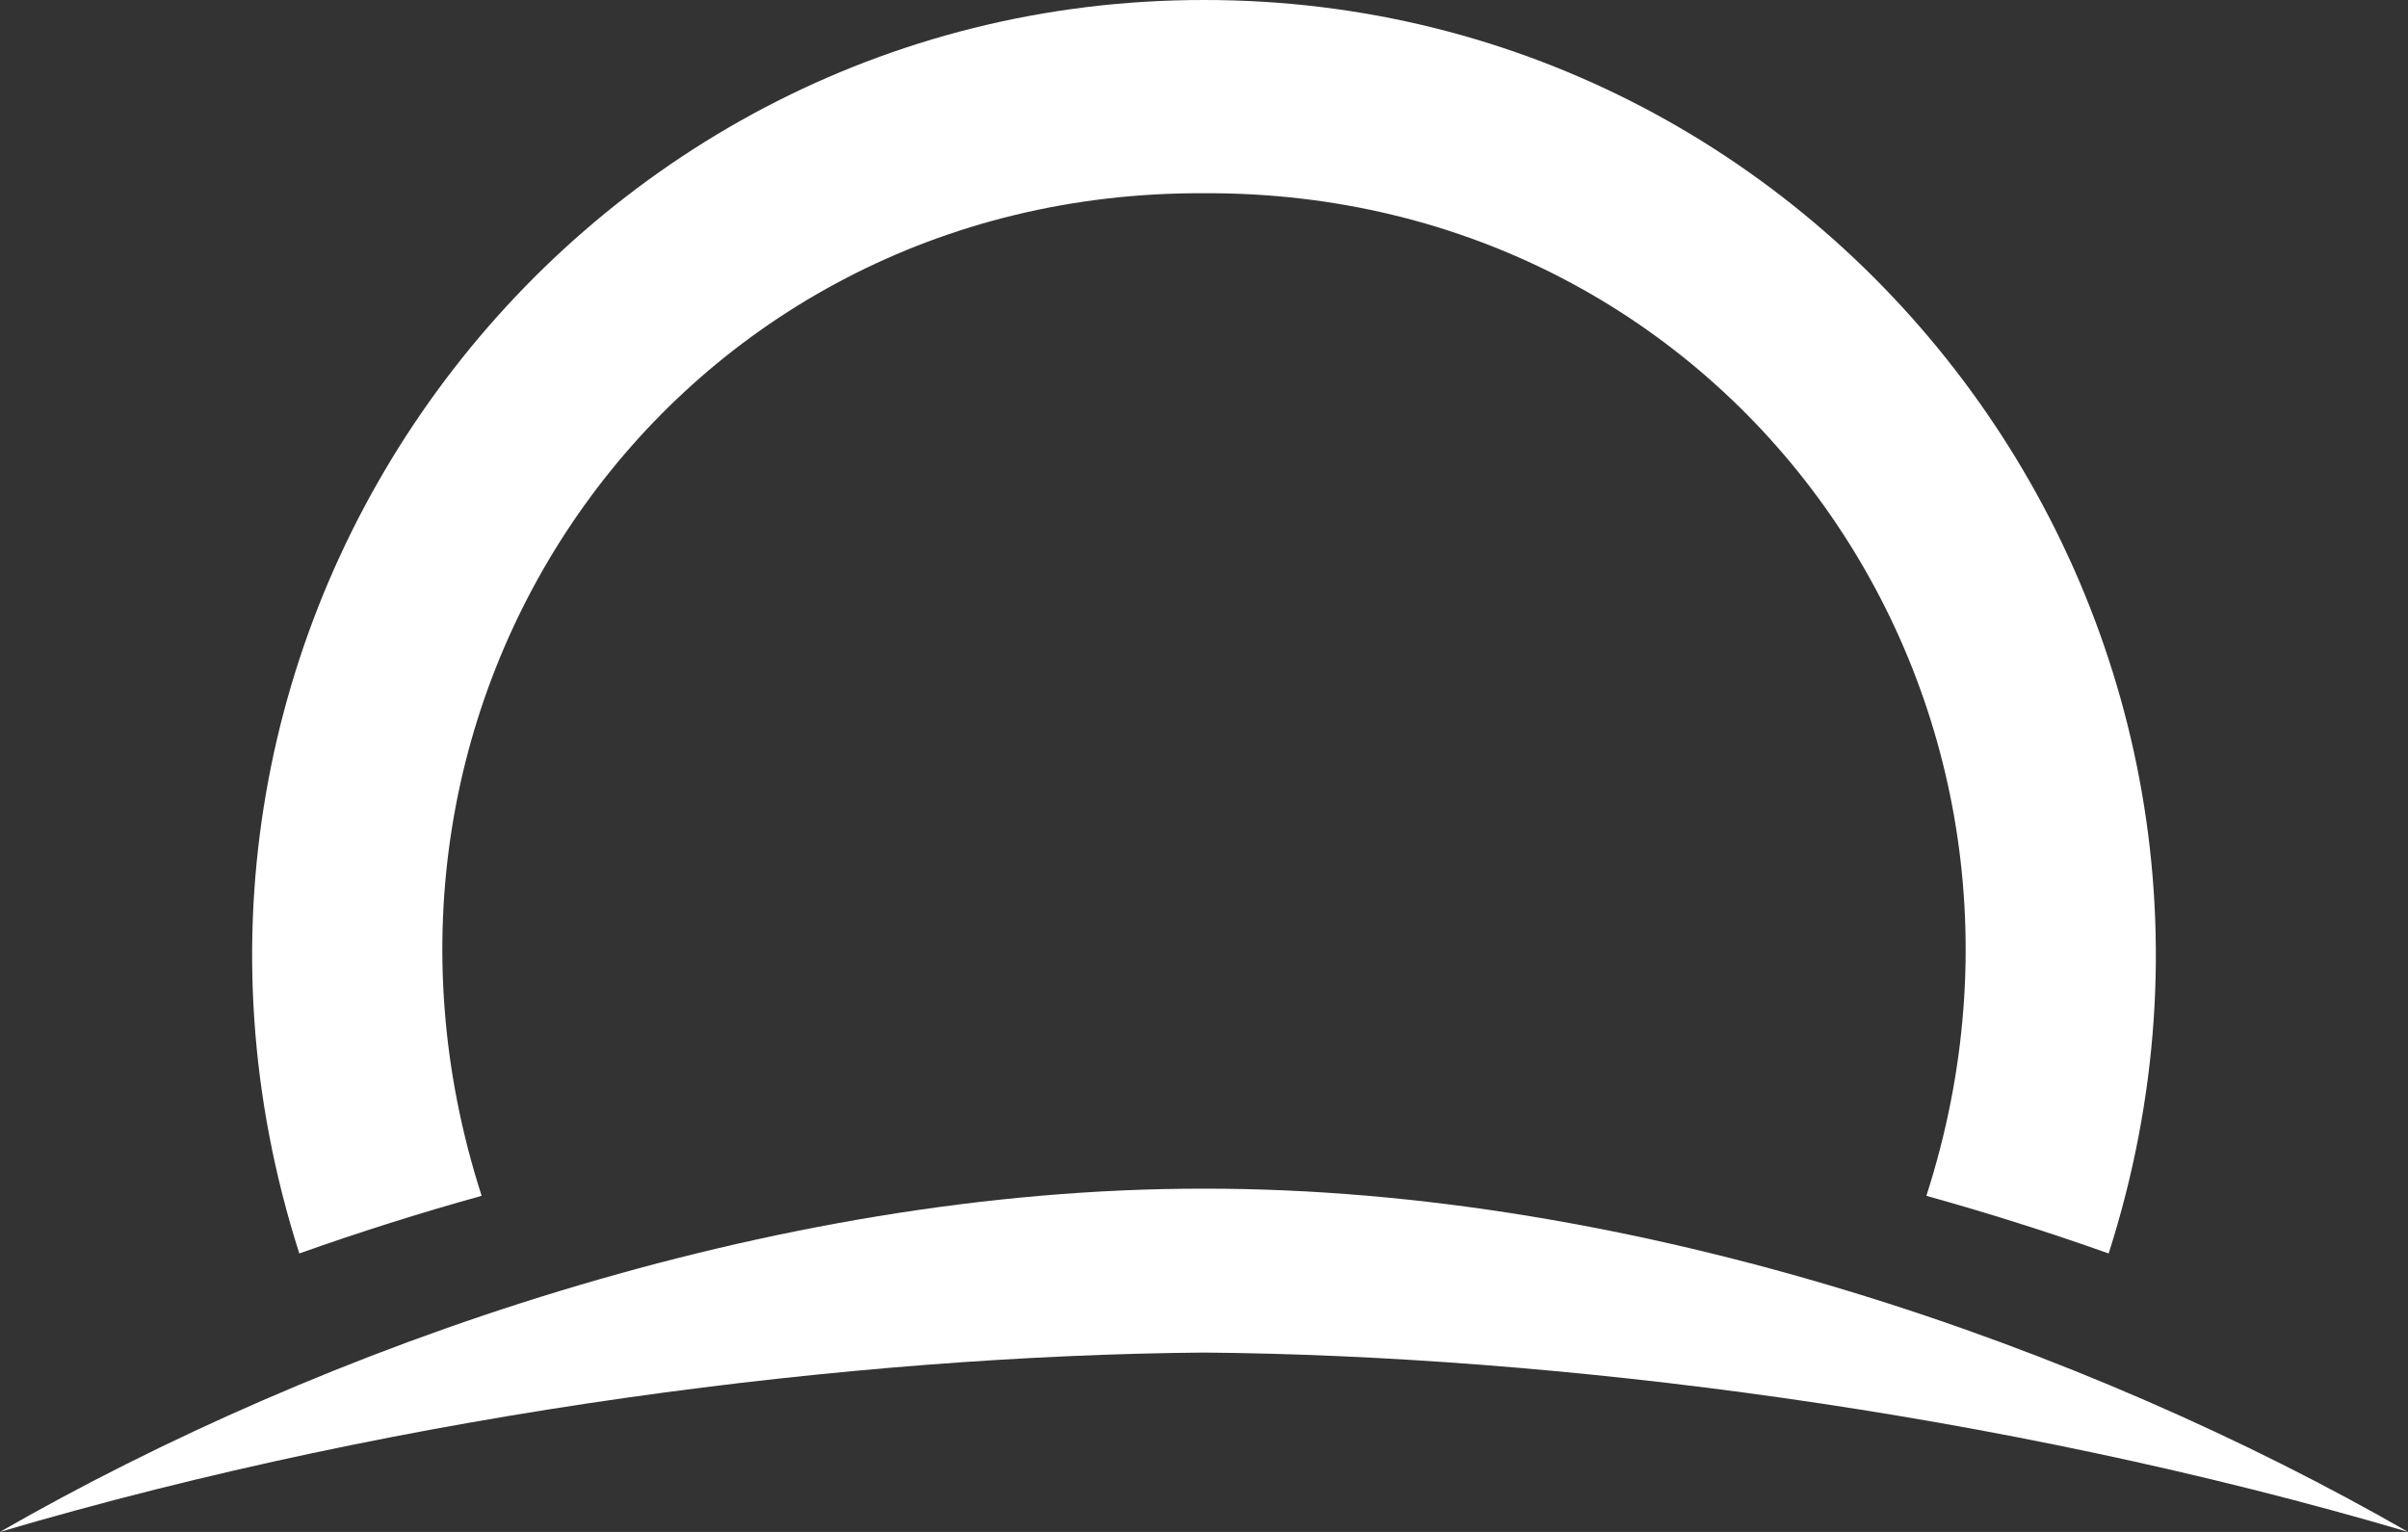
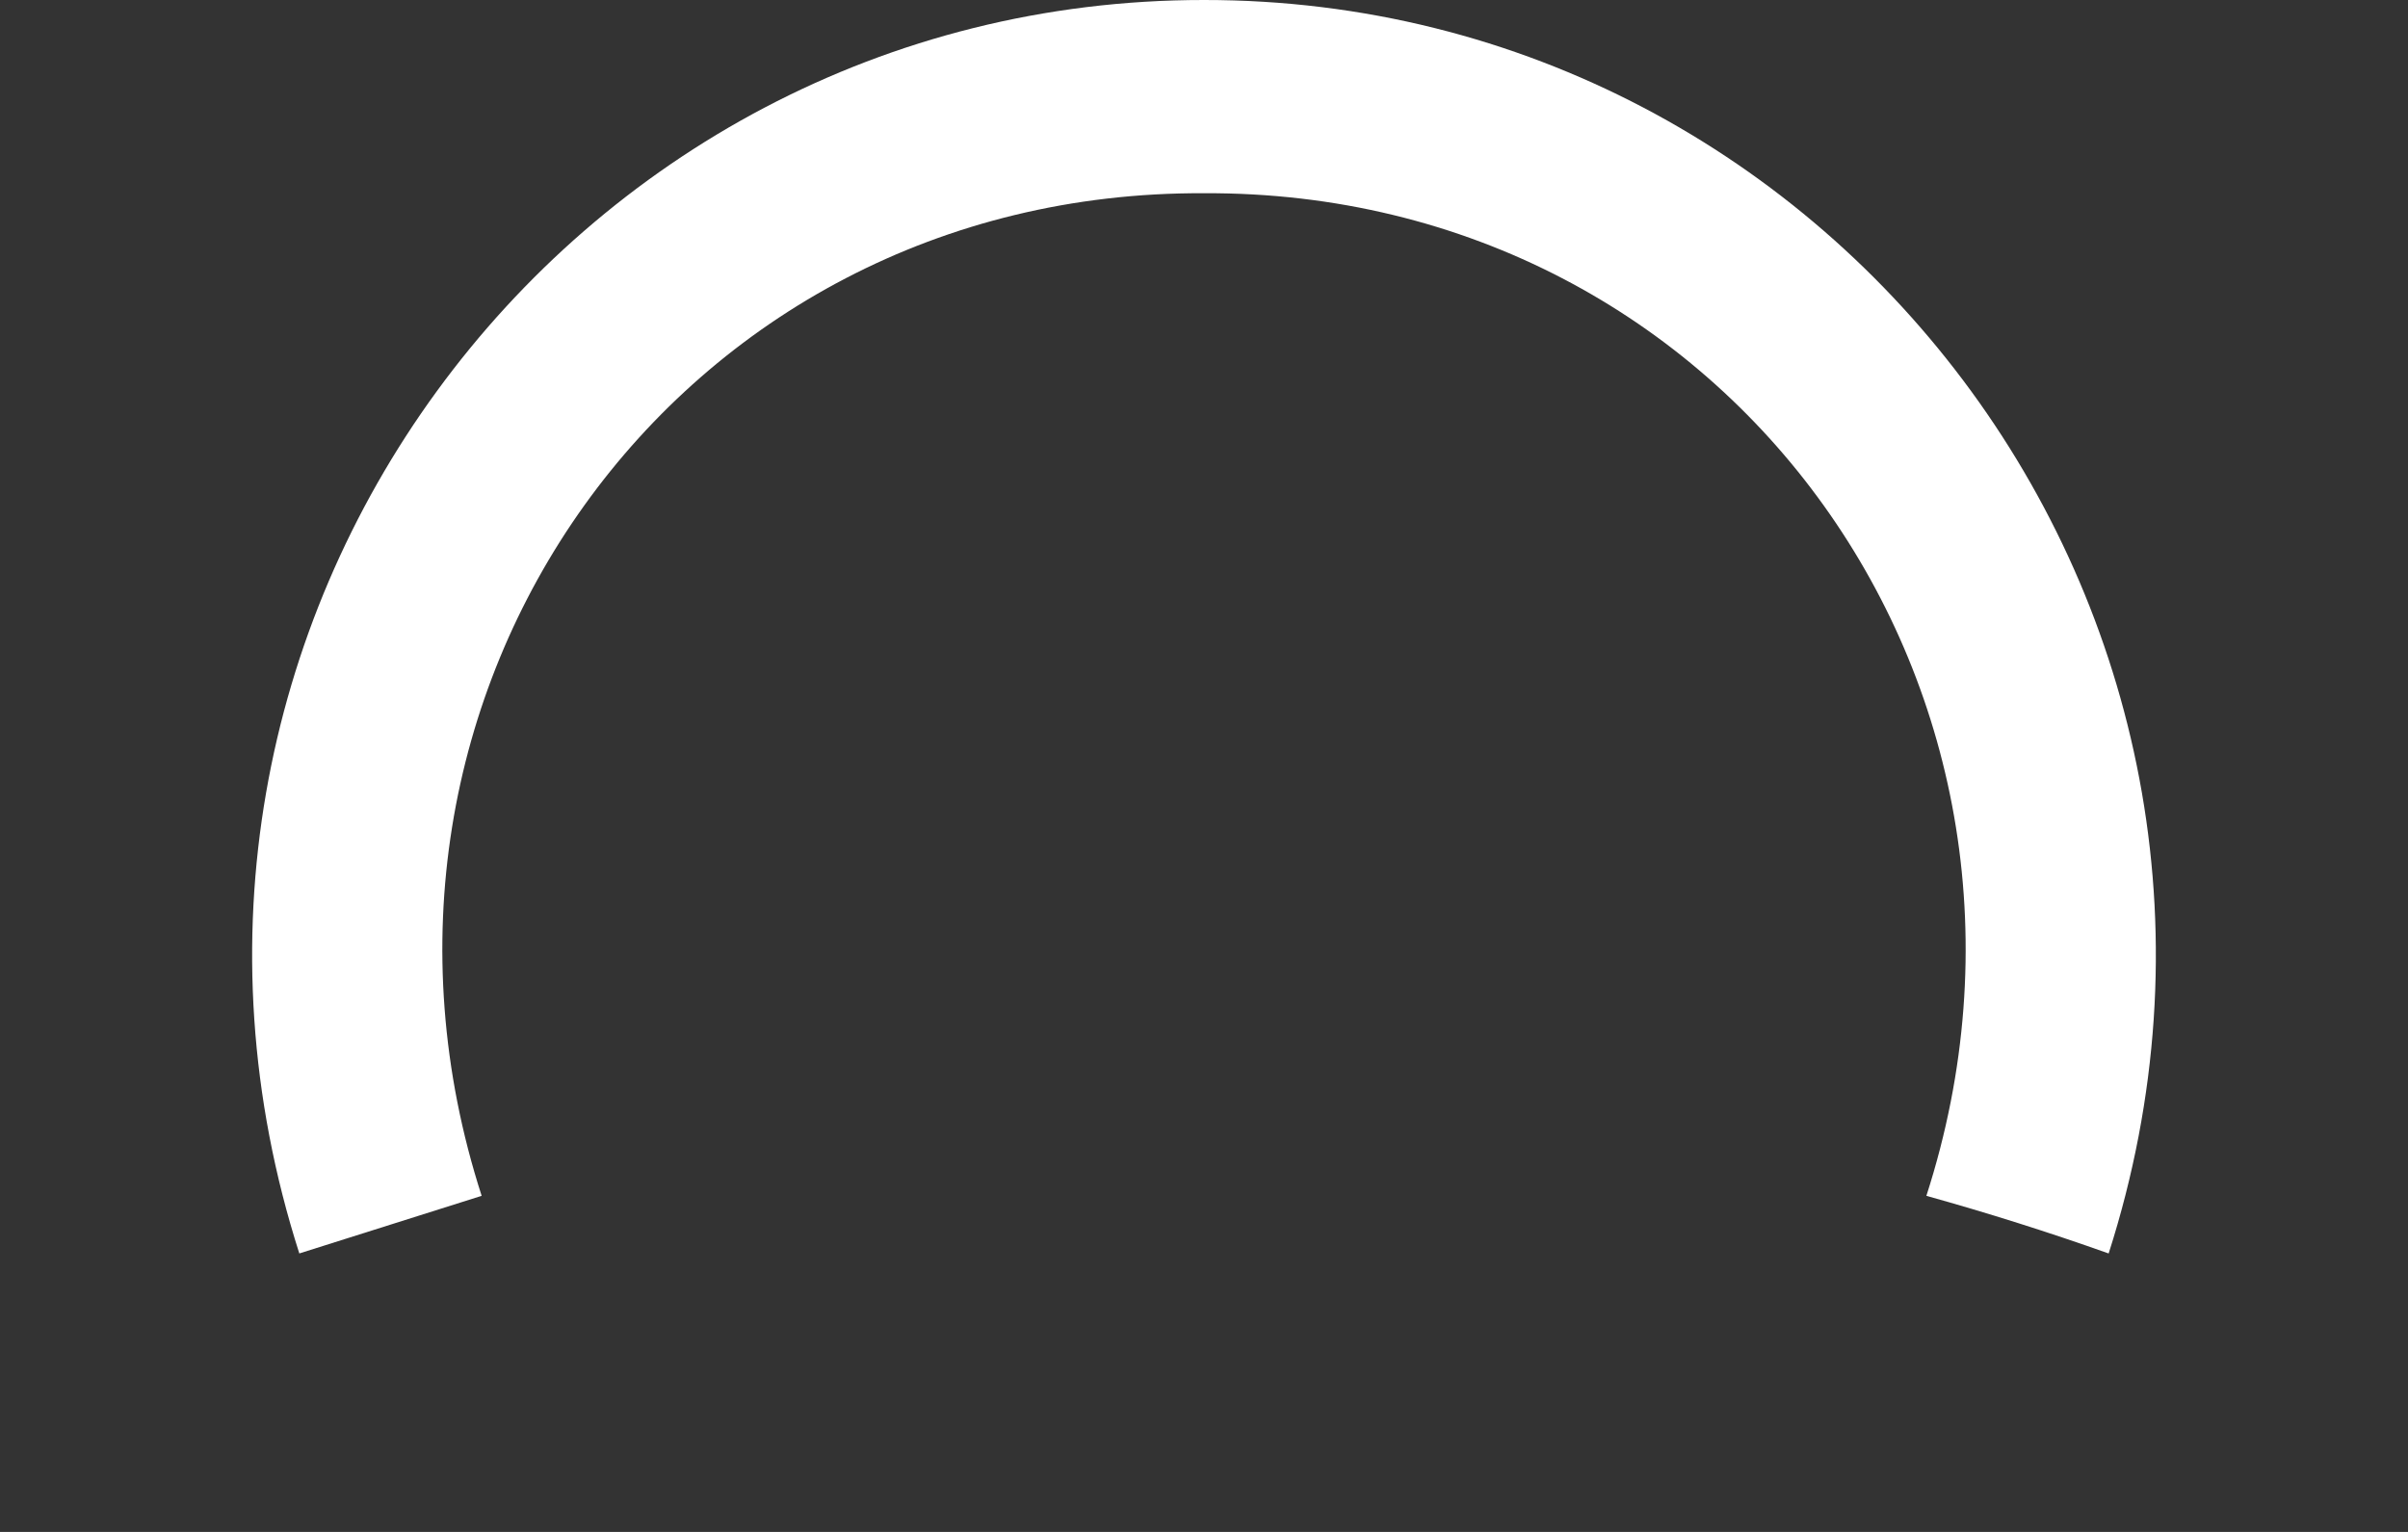
<svg xmlns="http://www.w3.org/2000/svg" width="264" height="168" viewBox="0 0 264 168" fill="none">
  <rect x="0" y="0" width="264" height="168" fill="#333333" stroke="none" />
  <g clip-path="url(#clip0_301_91)">
-     <path d="M132.001 130.357C84.449 130.315 35.177 147.783 0 167.997C45.055 154.694 93.86 148.659 132.001 148.331C170.143 148.659 218.945 154.694 264 167.997C228.823 147.783 179.551 130.312 132.001 130.357Z" fill="white" />
-     <path d="M52.806 131.143C35.074 76.165 74.119 20.91 132.001 21.19C189.878 20.913 228.923 76.165 211.197 131.143C217.949 133.024 224.618 135.132 231.181 137.464C253.212 68.662 202.055 -0.036 132.001 1.39306e-05C61.951 -0.036 10.791 68.662 32.816 137.461C39.379 135.129 46.045 133.021 52.806 131.14" fill="white" />
+     <path d="M52.806 131.143C35.074 76.165 74.119 20.91 132.001 21.19C189.878 20.913 228.923 76.165 211.197 131.143C217.949 133.024 224.618 135.132 231.181 137.464C253.212 68.662 202.055 -0.036 132.001 1.39306e-05C61.951 -0.036 10.791 68.662 32.816 137.461" fill="white" />
  </g>
  <defs>
    <clipPath id="clip0_301_91">
      <rect width="264" height="168" fill="white" />
    </clipPath>
  </defs>
</svg>